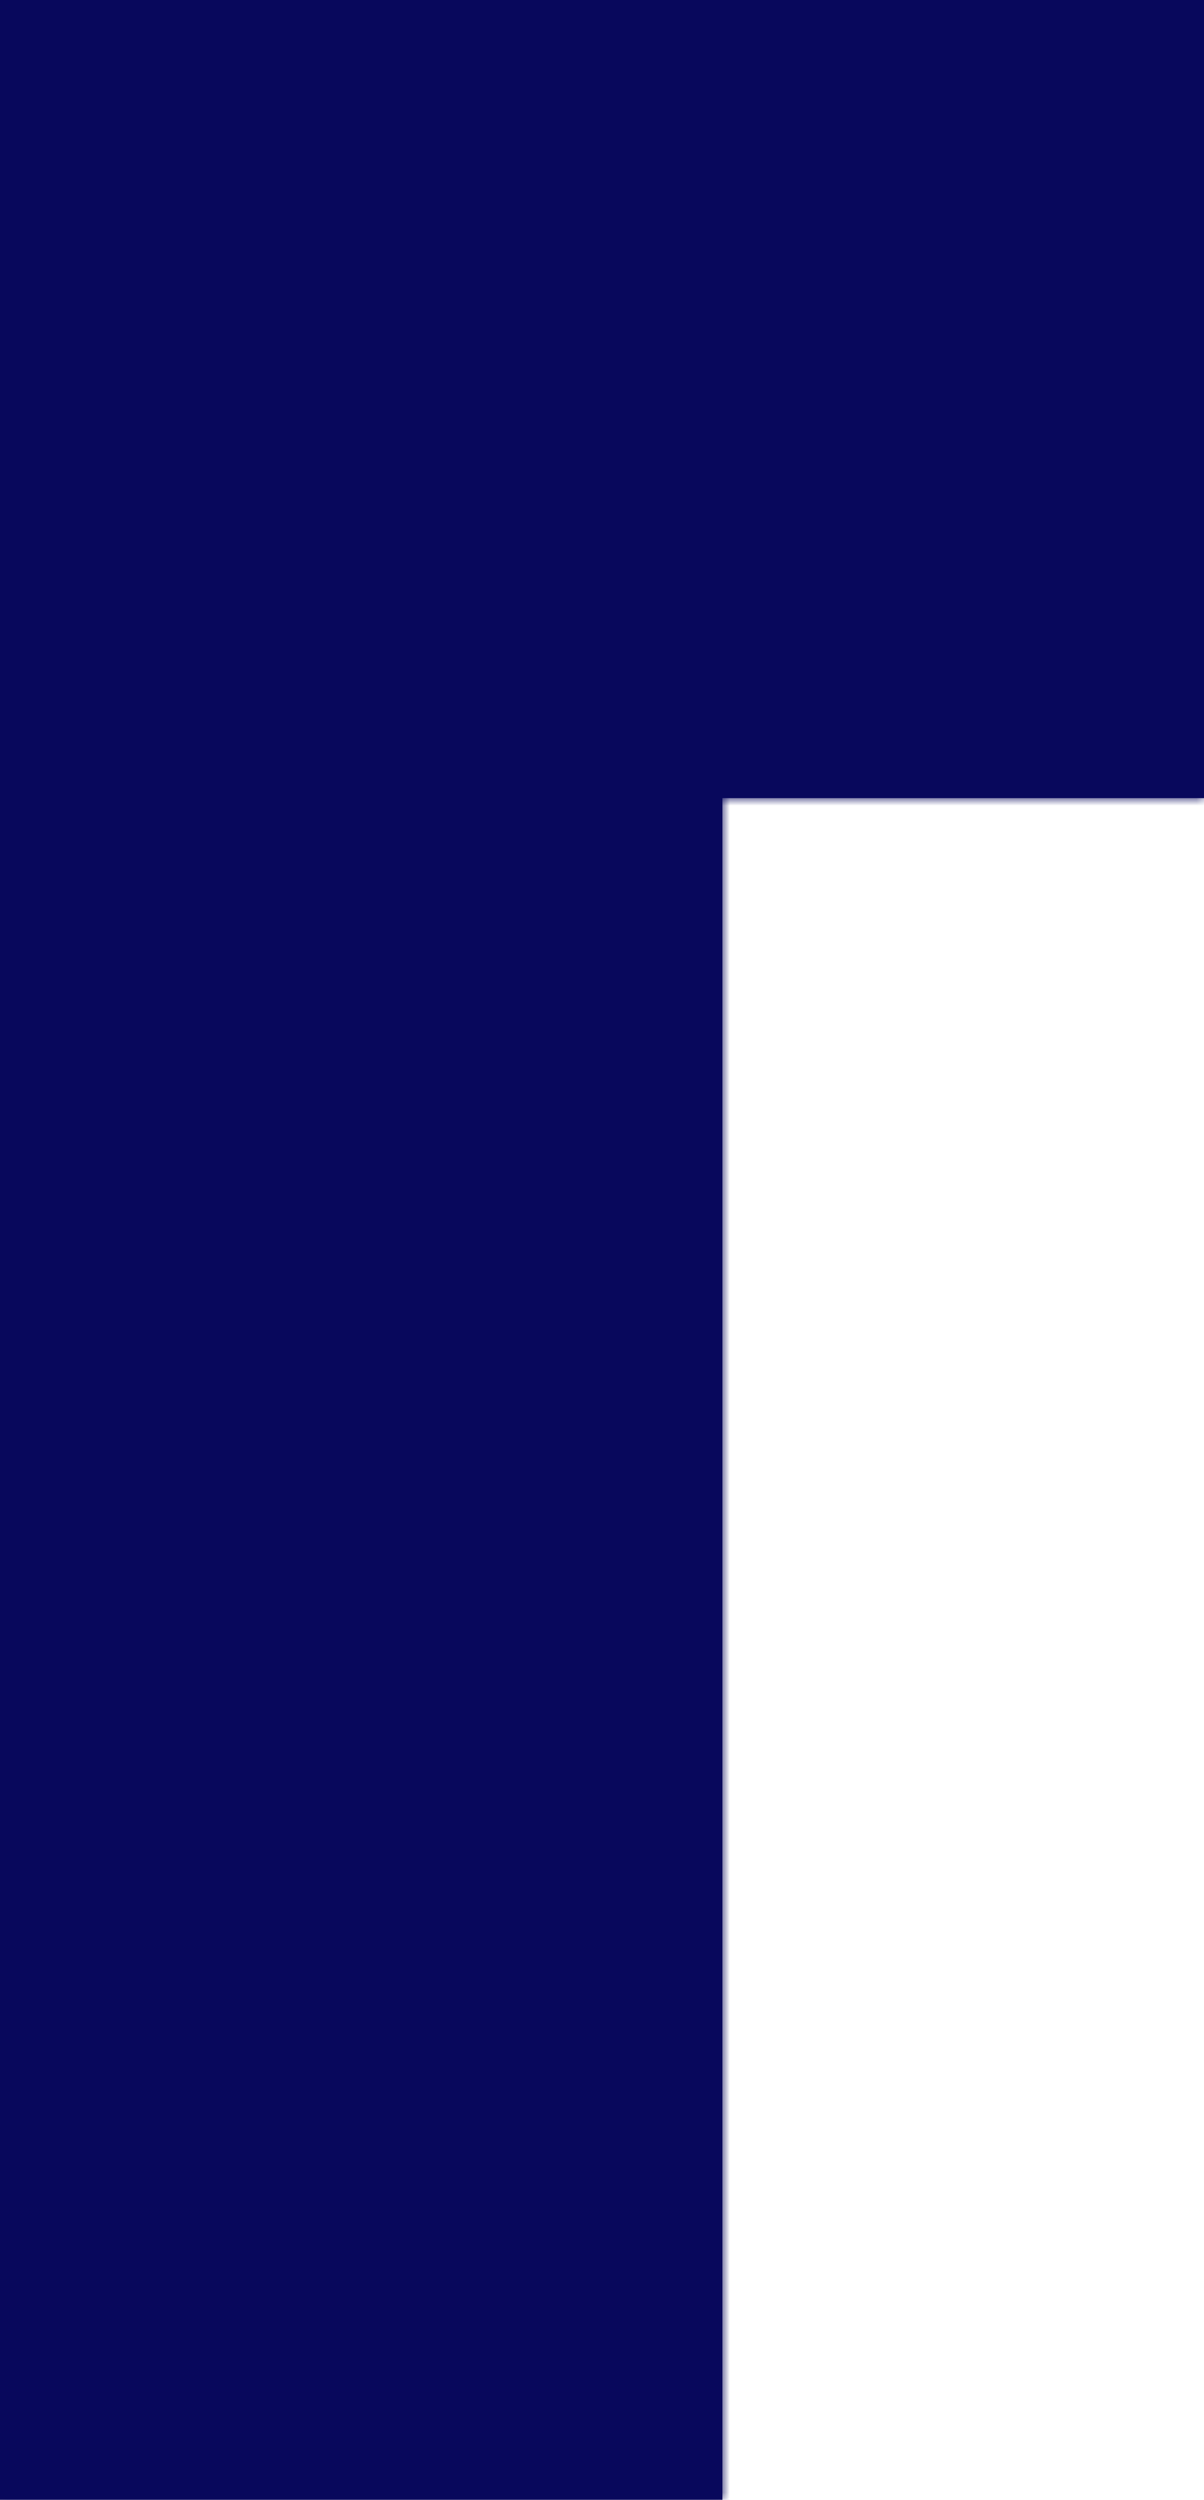
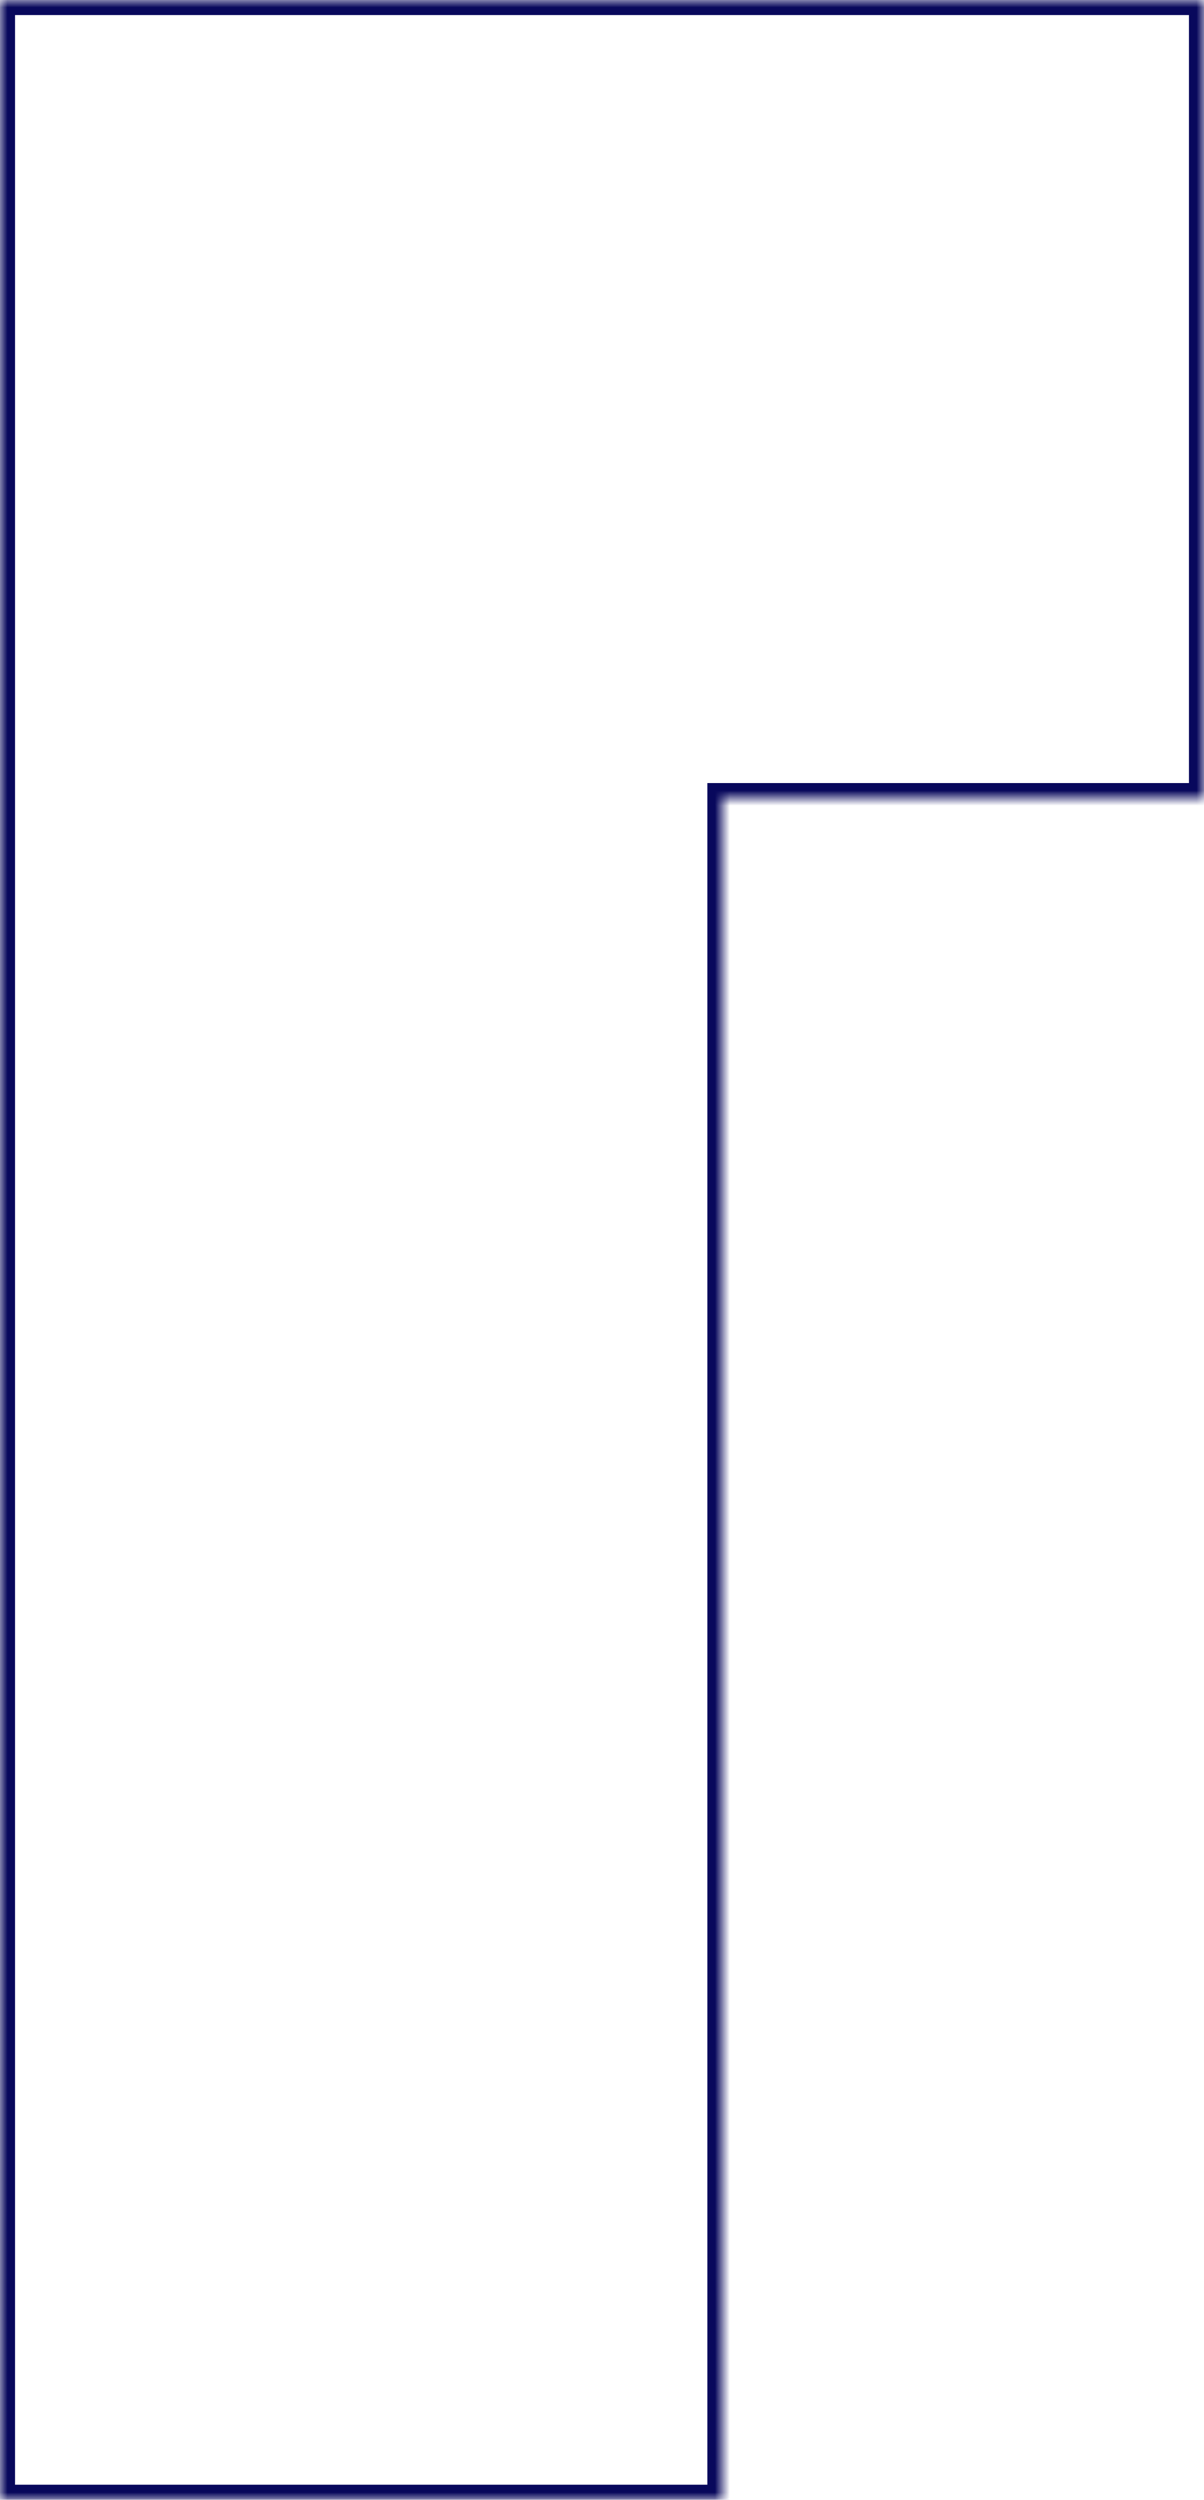
<svg xmlns="http://www.w3.org/2000/svg" width="80" height="166" viewBox="0 0 80 166" fill="none">
  <mask id="path-1-inside-1_1538_418" fill="white">
    <path fill-rule="evenodd" clip-rule="evenodd" d="M80 0H0V166H48V53H80V0Z" />
  </mask>
-   <path fill-rule="evenodd" clip-rule="evenodd" d="M80 0H0V166H48V53H80V0Z" fill="#08085C" />
  <path d="M0 0V-1H-1V0H0ZM80 0H81V-1H80V0ZM0 166H-1V167H0V166ZM48 166V167H49V166H48ZM48 53V52H47V53H48ZM80 53V54H81V53H80ZM0 1H80V-1H0V1ZM1 166V0H-1V166H1ZM48 165H0V167H48V165ZM49 166V53H47V166H49ZM48 54H80V52H48V54ZM79 0V53H81V0H79Z" fill="#08085C" mask="url(#path-1-inside-1_1538_418)" />
</svg>